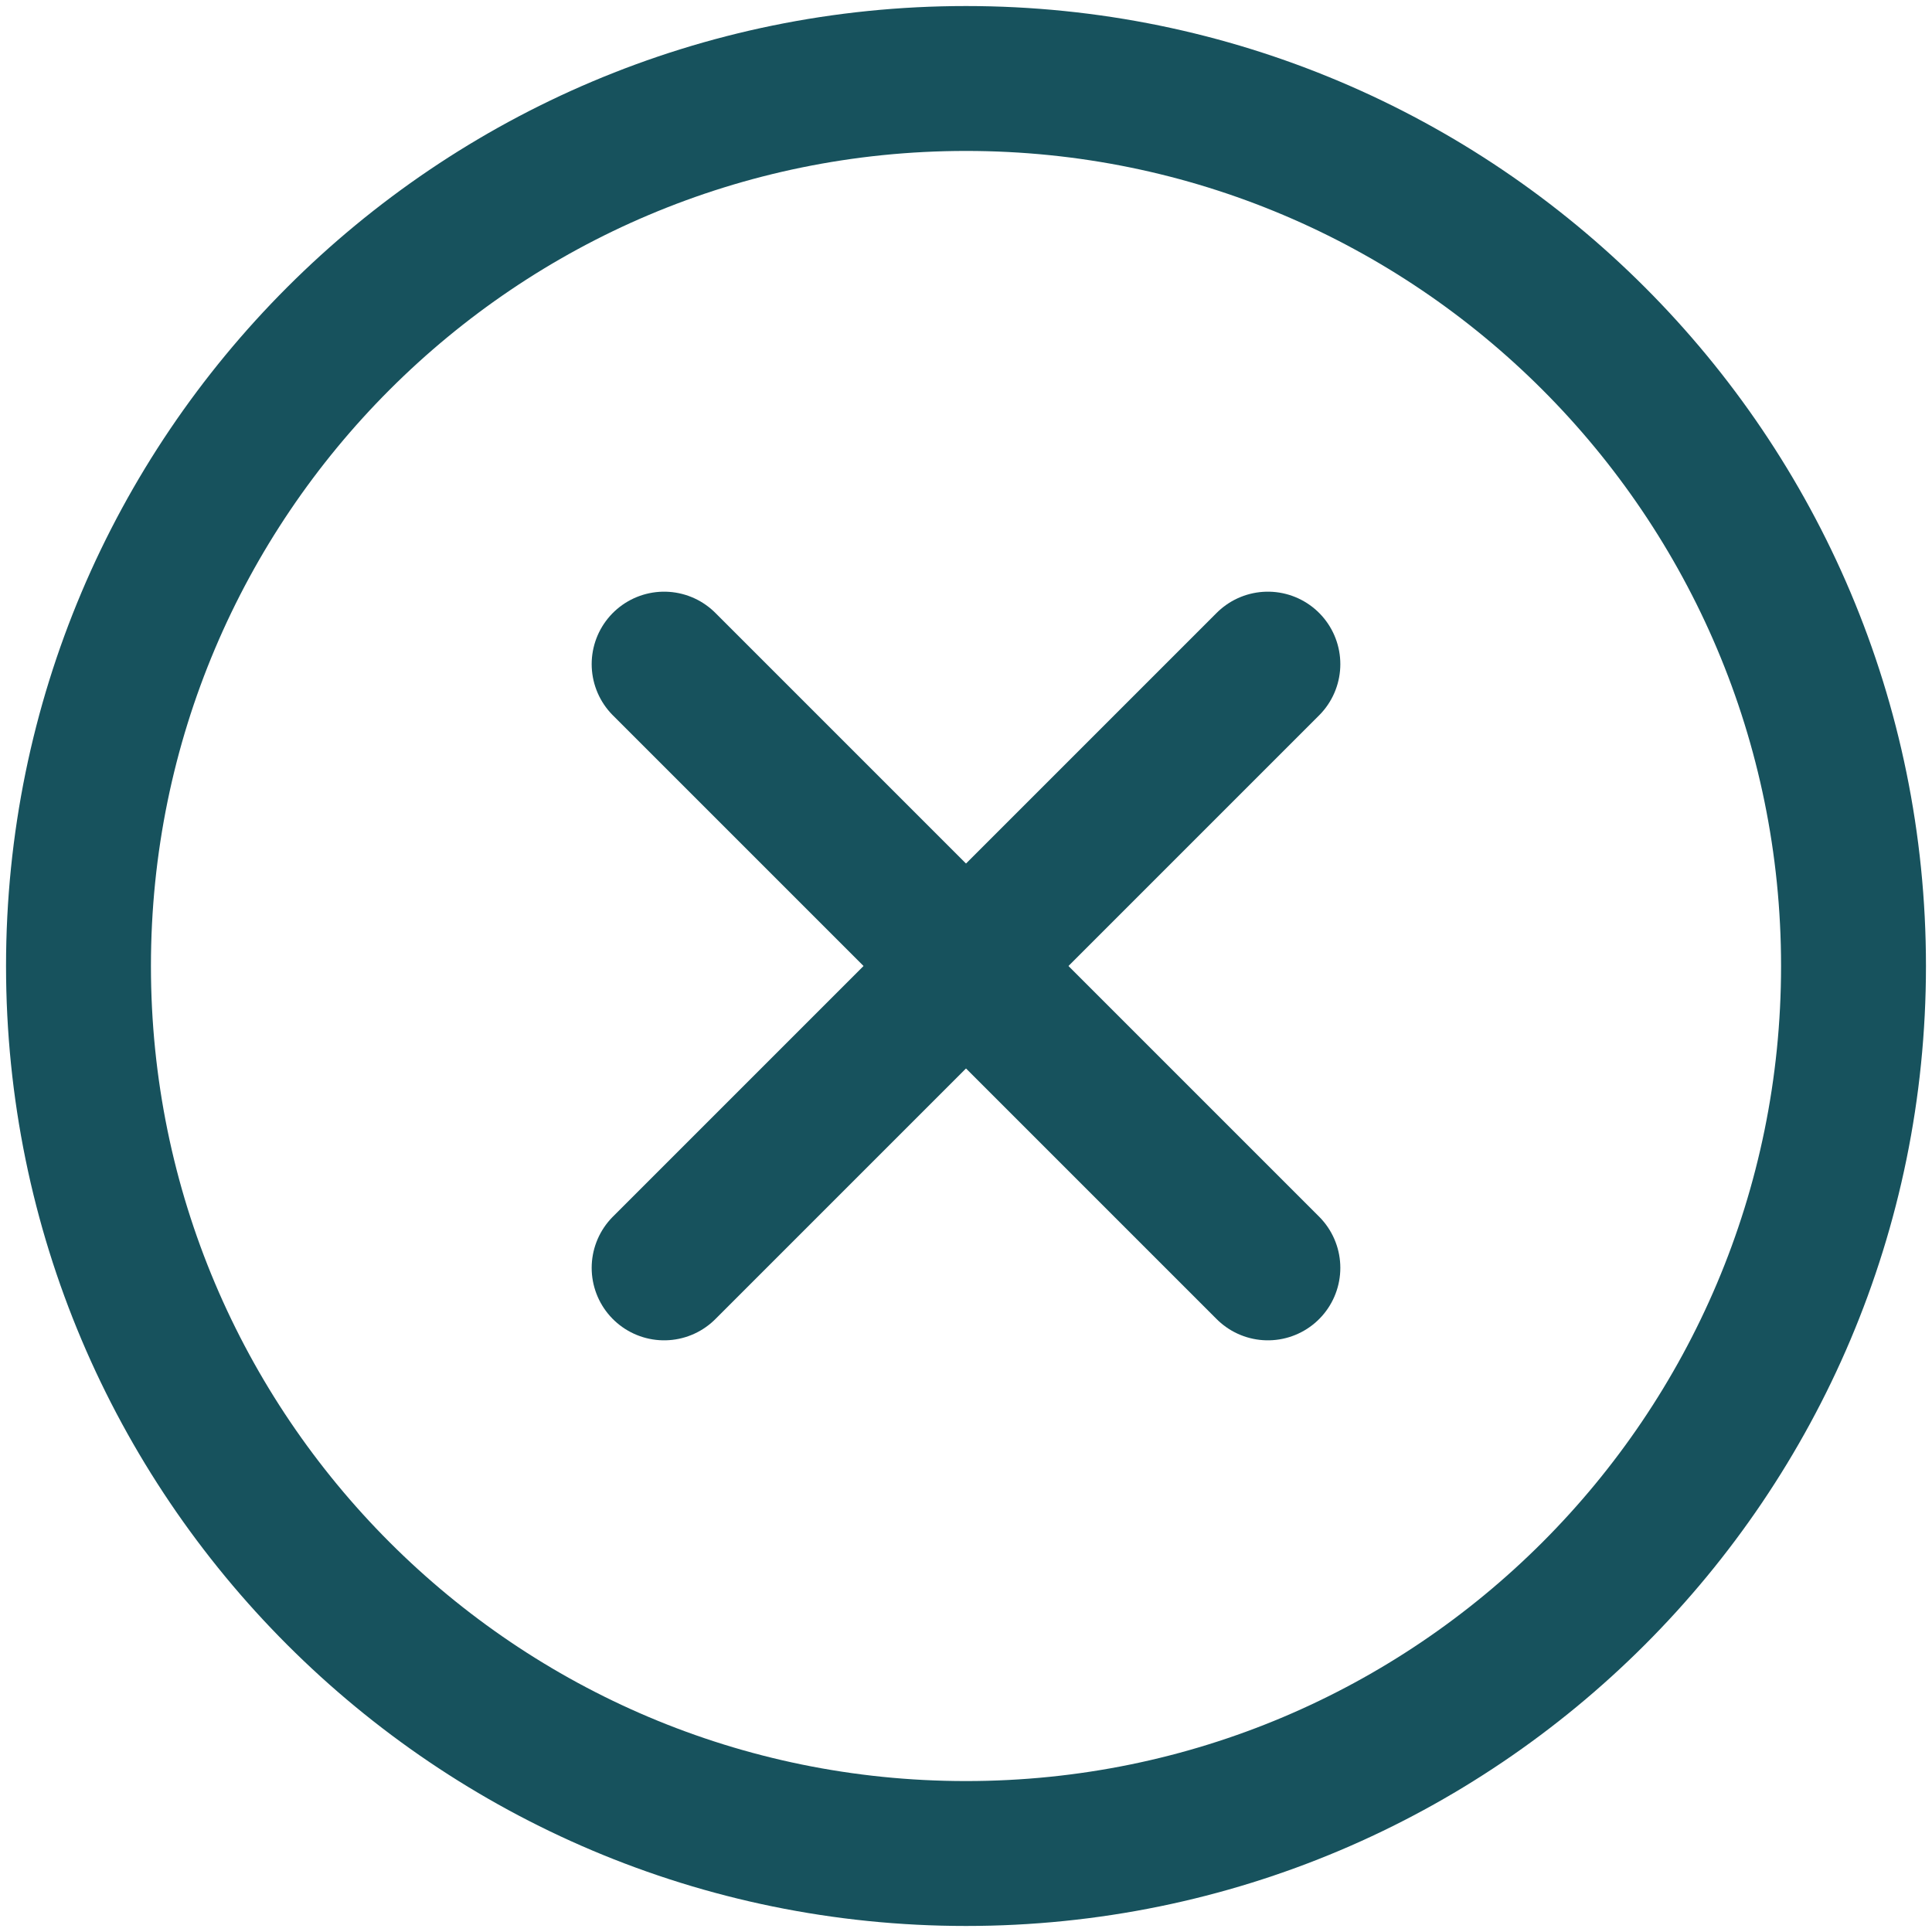
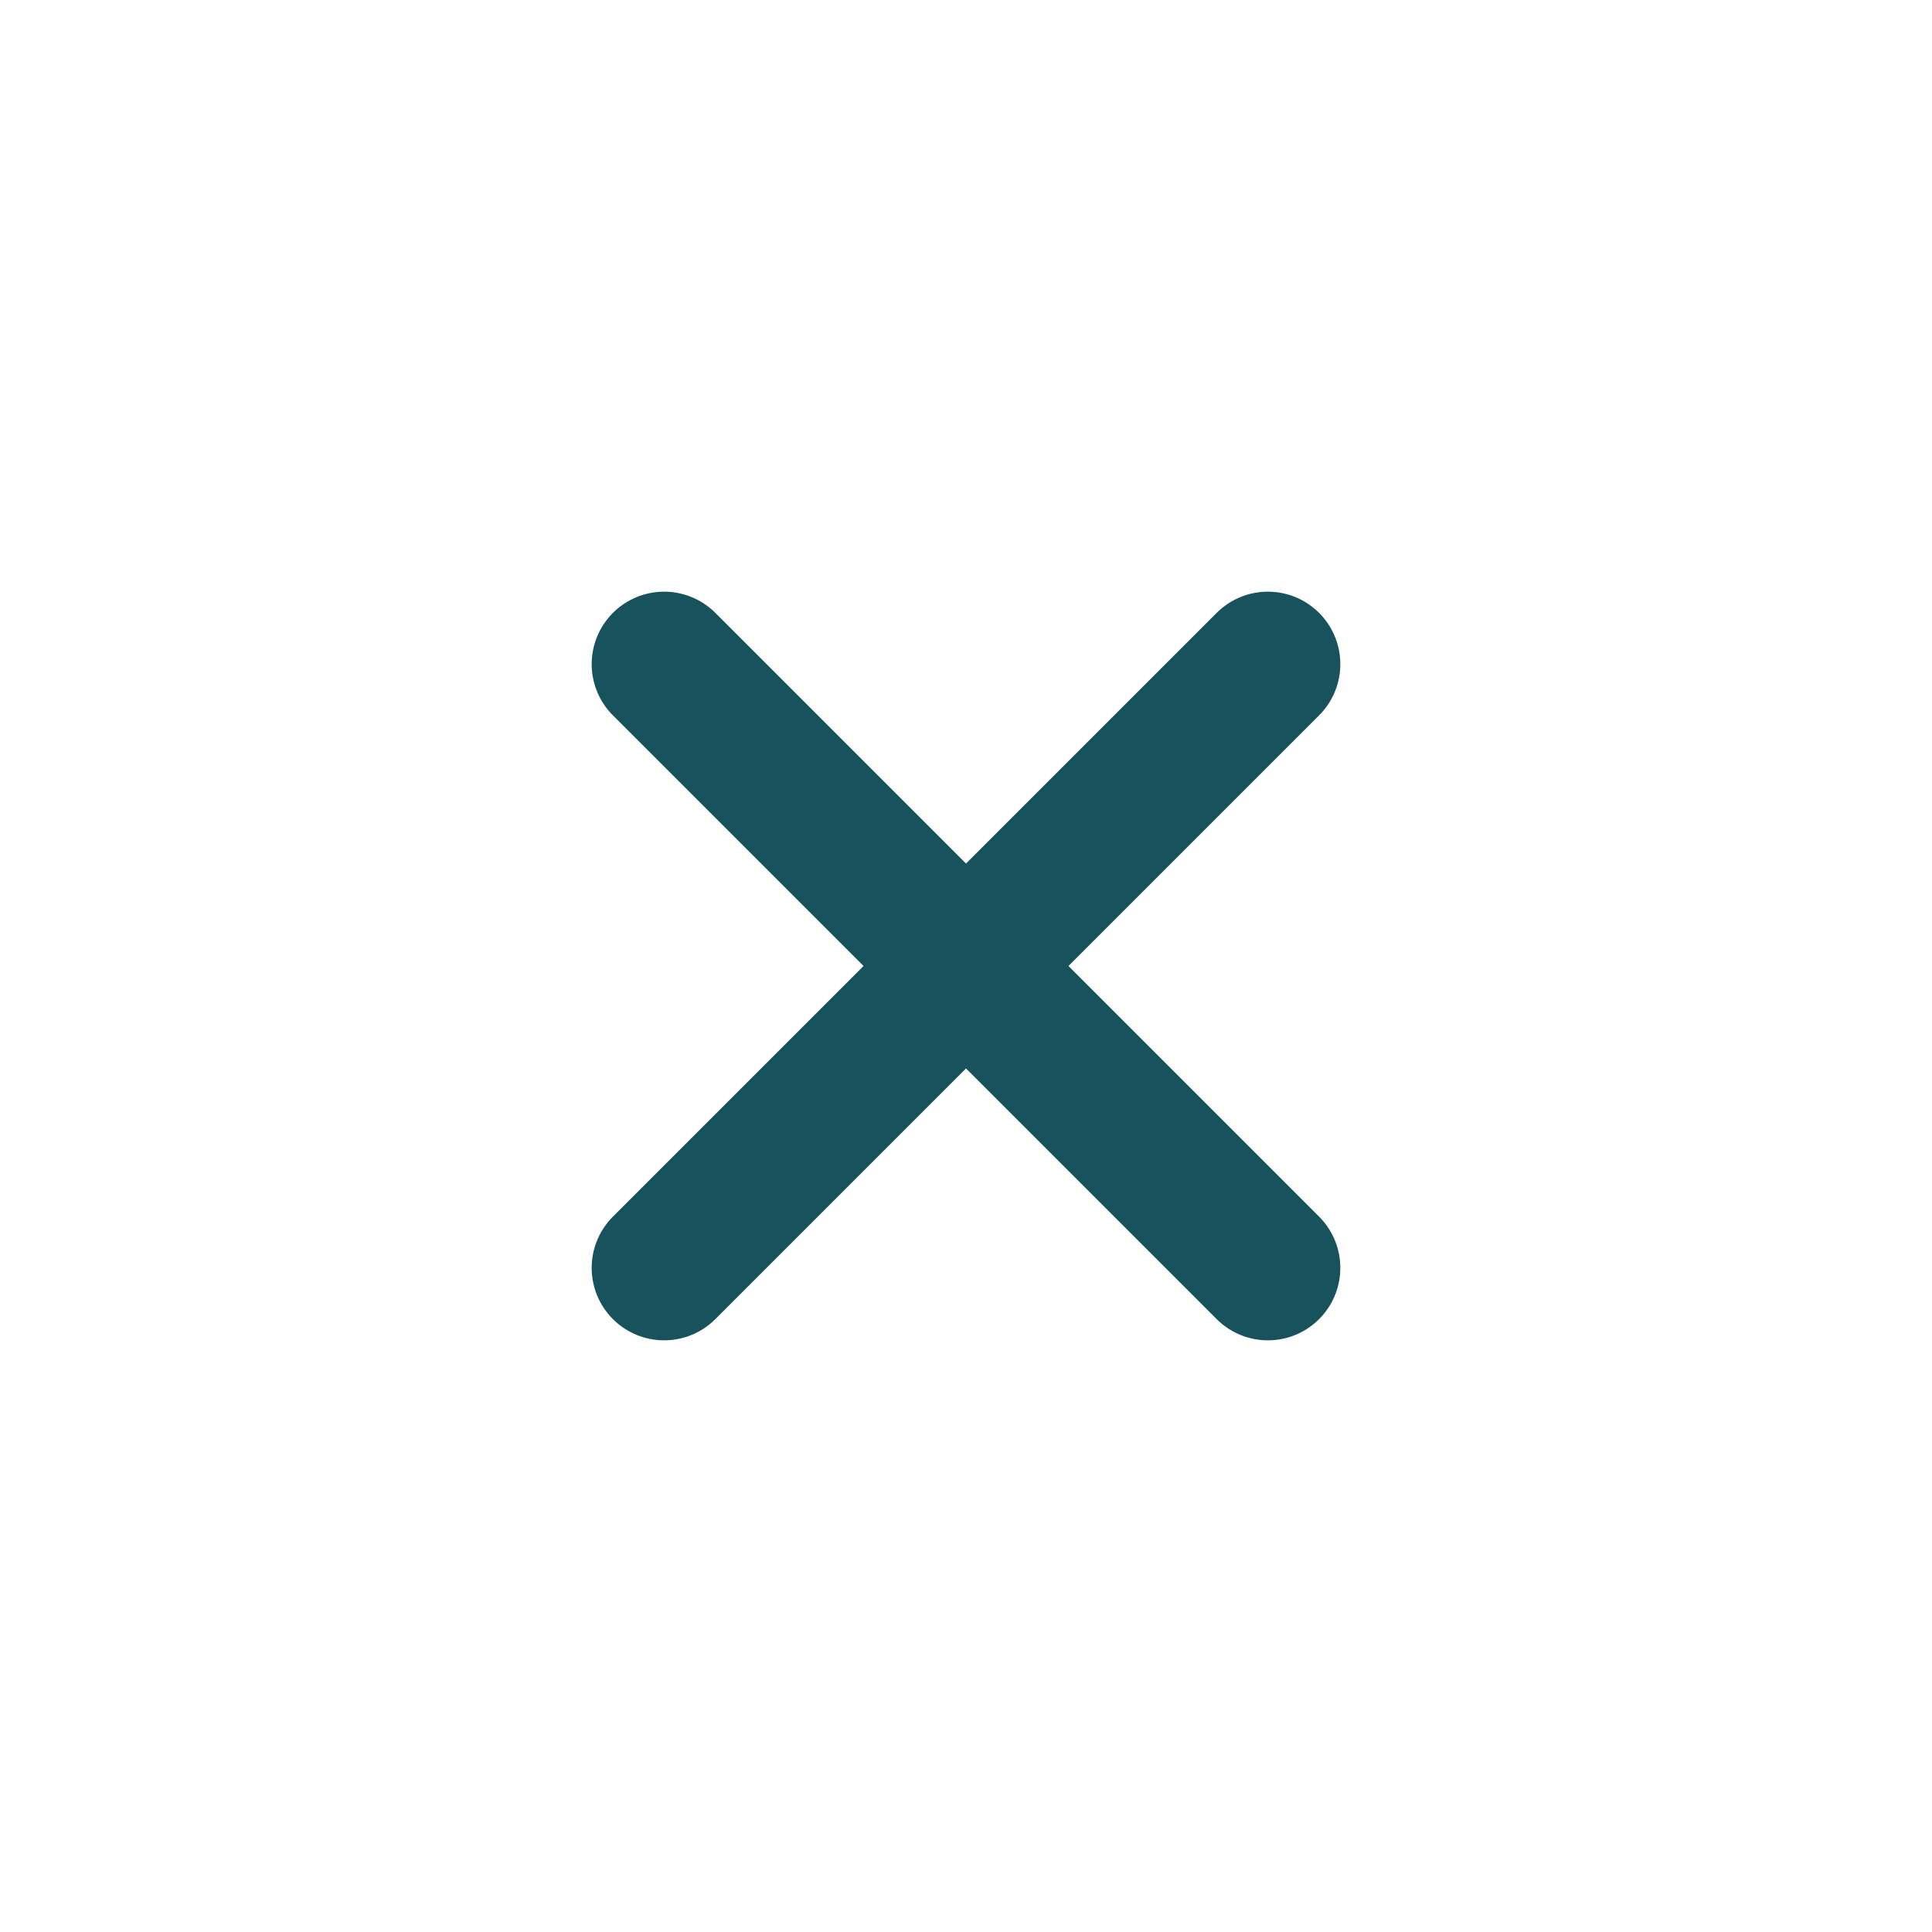
<svg xmlns="http://www.w3.org/2000/svg" fill="none" viewBox="0 0 16 16" height="16" width="16">
-   <path stroke-miterlimit="10" stroke-width="1.2" stroke="#17525D" d="M15.35 8C15.35 3.941 12.06 0.65 8 0.65C3.941 0.65 0.65 3.941 0.65 8C0.65 12.059 3.941 15.35 8 15.35C12.06 15.35 15.35 12.059 15.35 8Z" />
  <path stroke-linecap="round" stroke-width="1.2" stroke="#17525D" d="M5.5 5.5L10.5 10.5" />
  <path stroke-linecap="round" stroke-width="1.2" stroke="#17525D" d="M10.5 5.5L5.5 10.5" />
</svg>